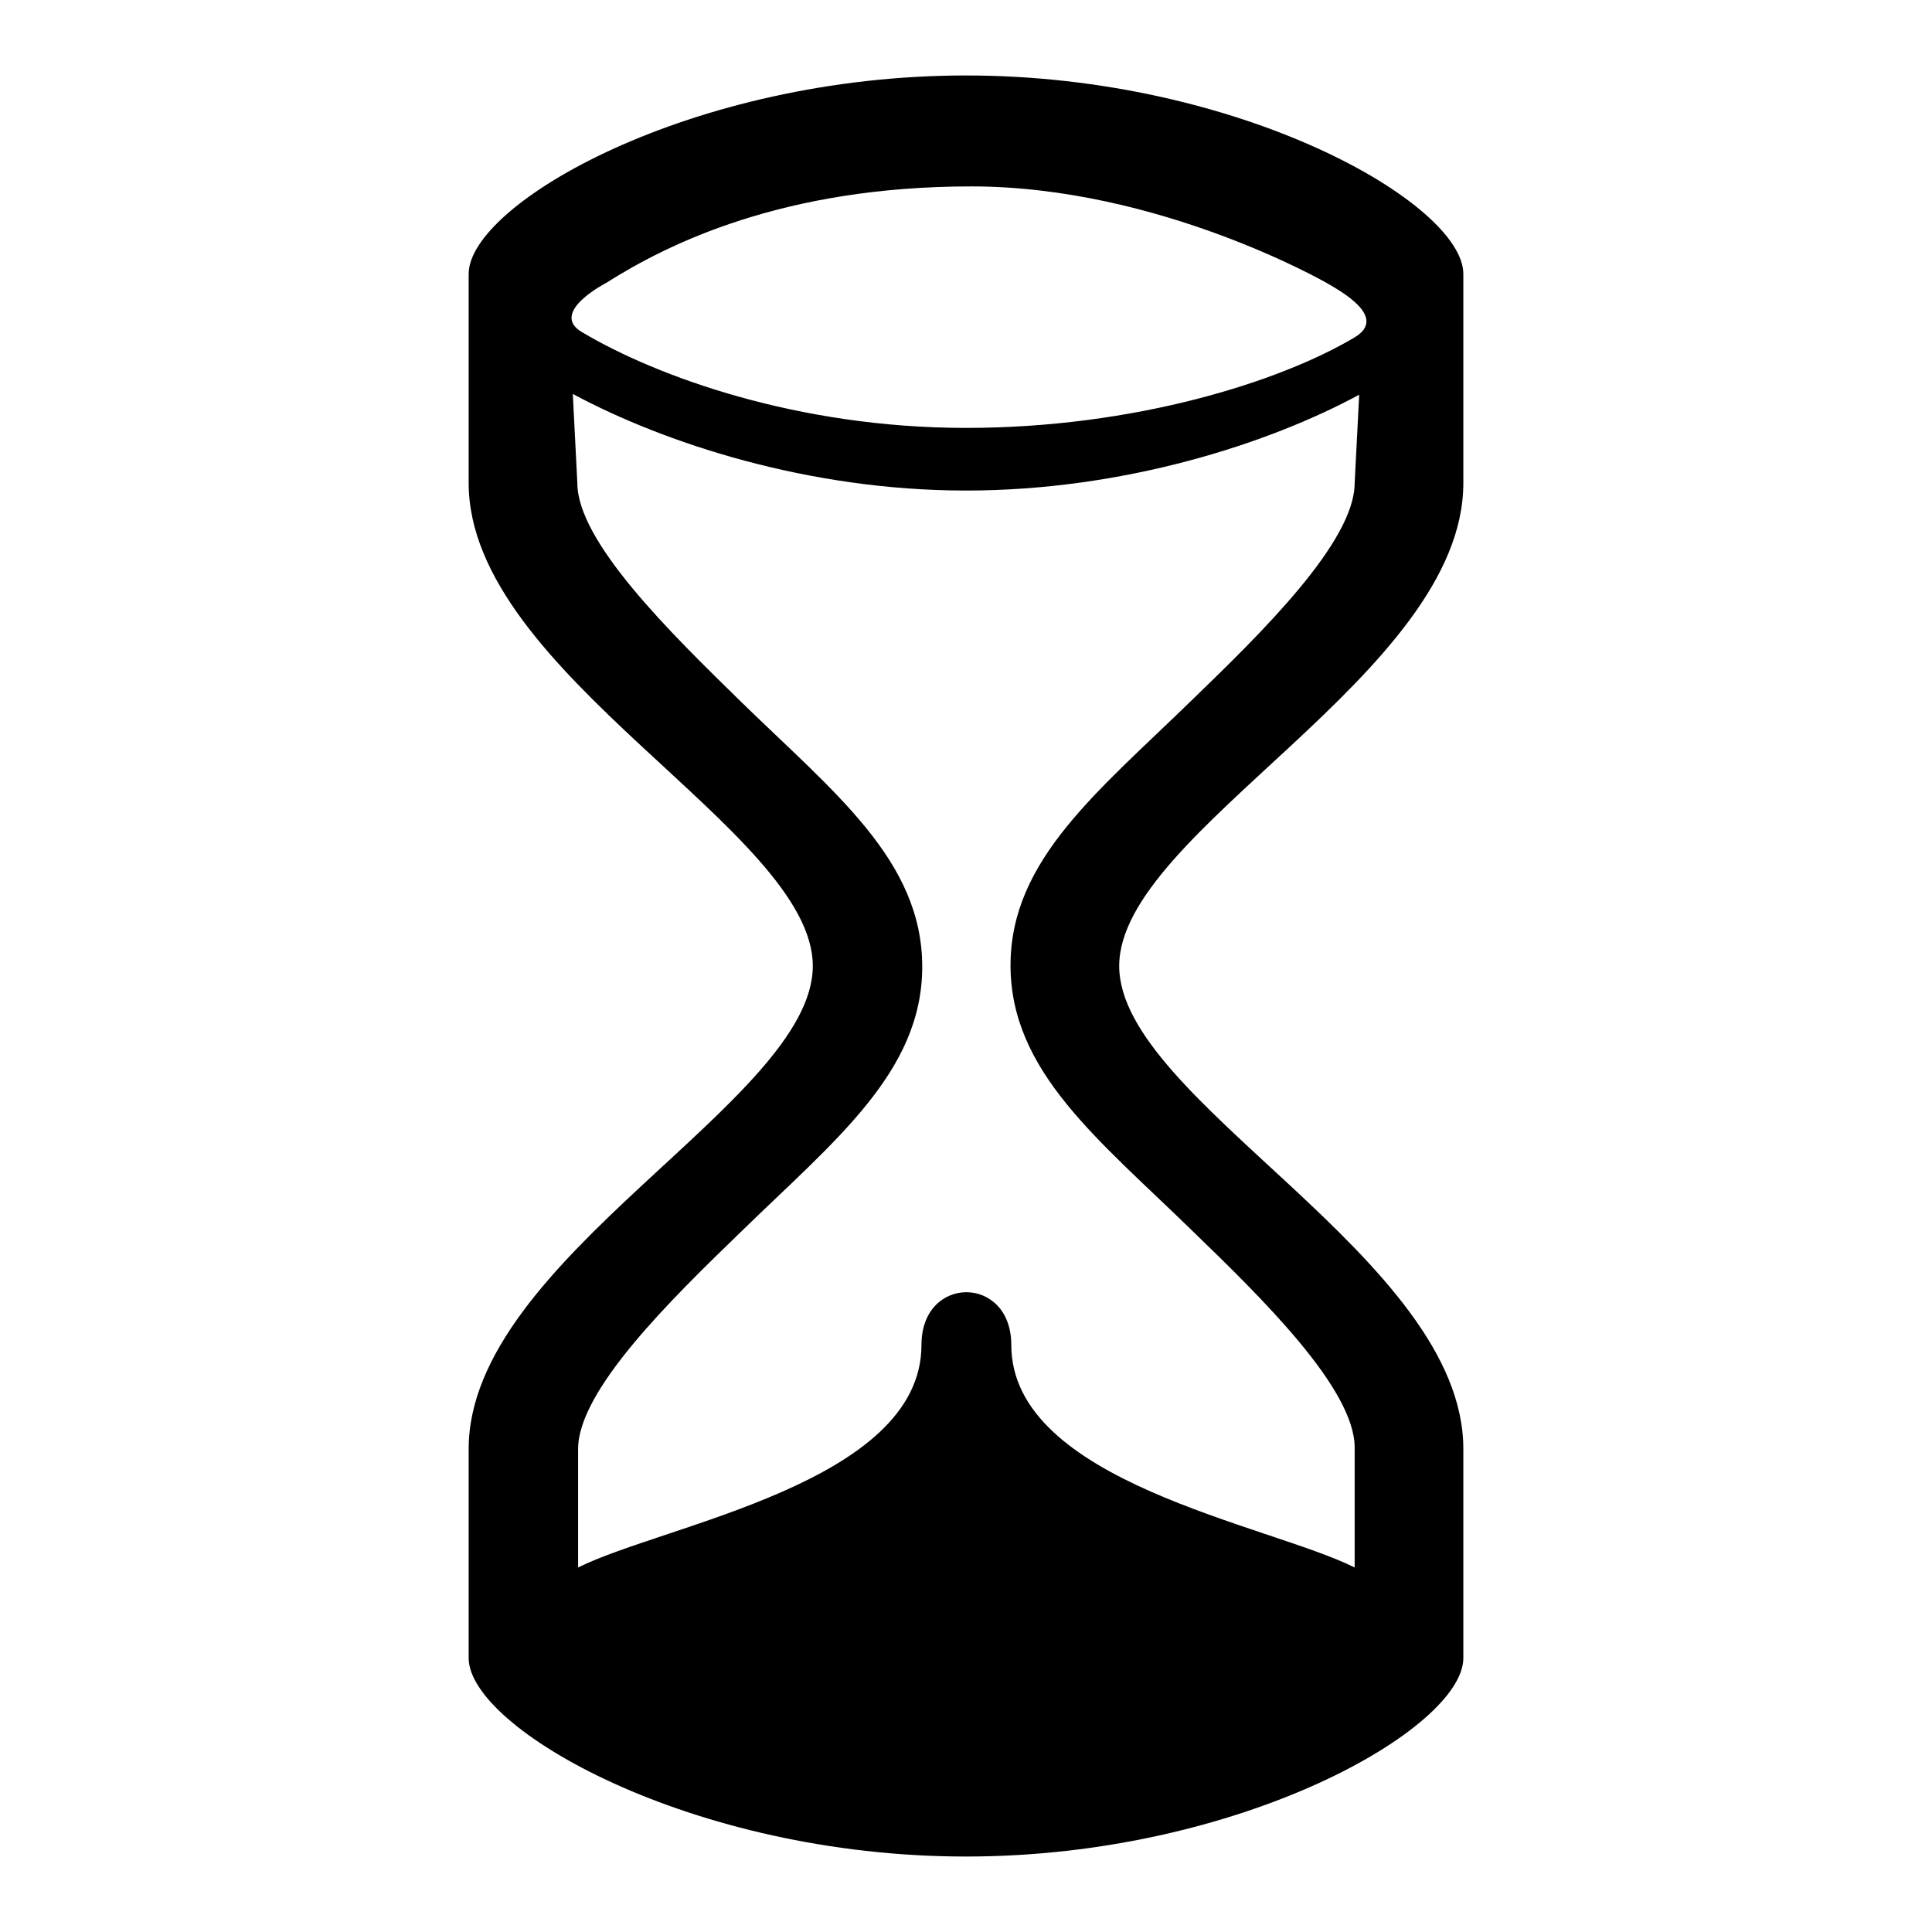
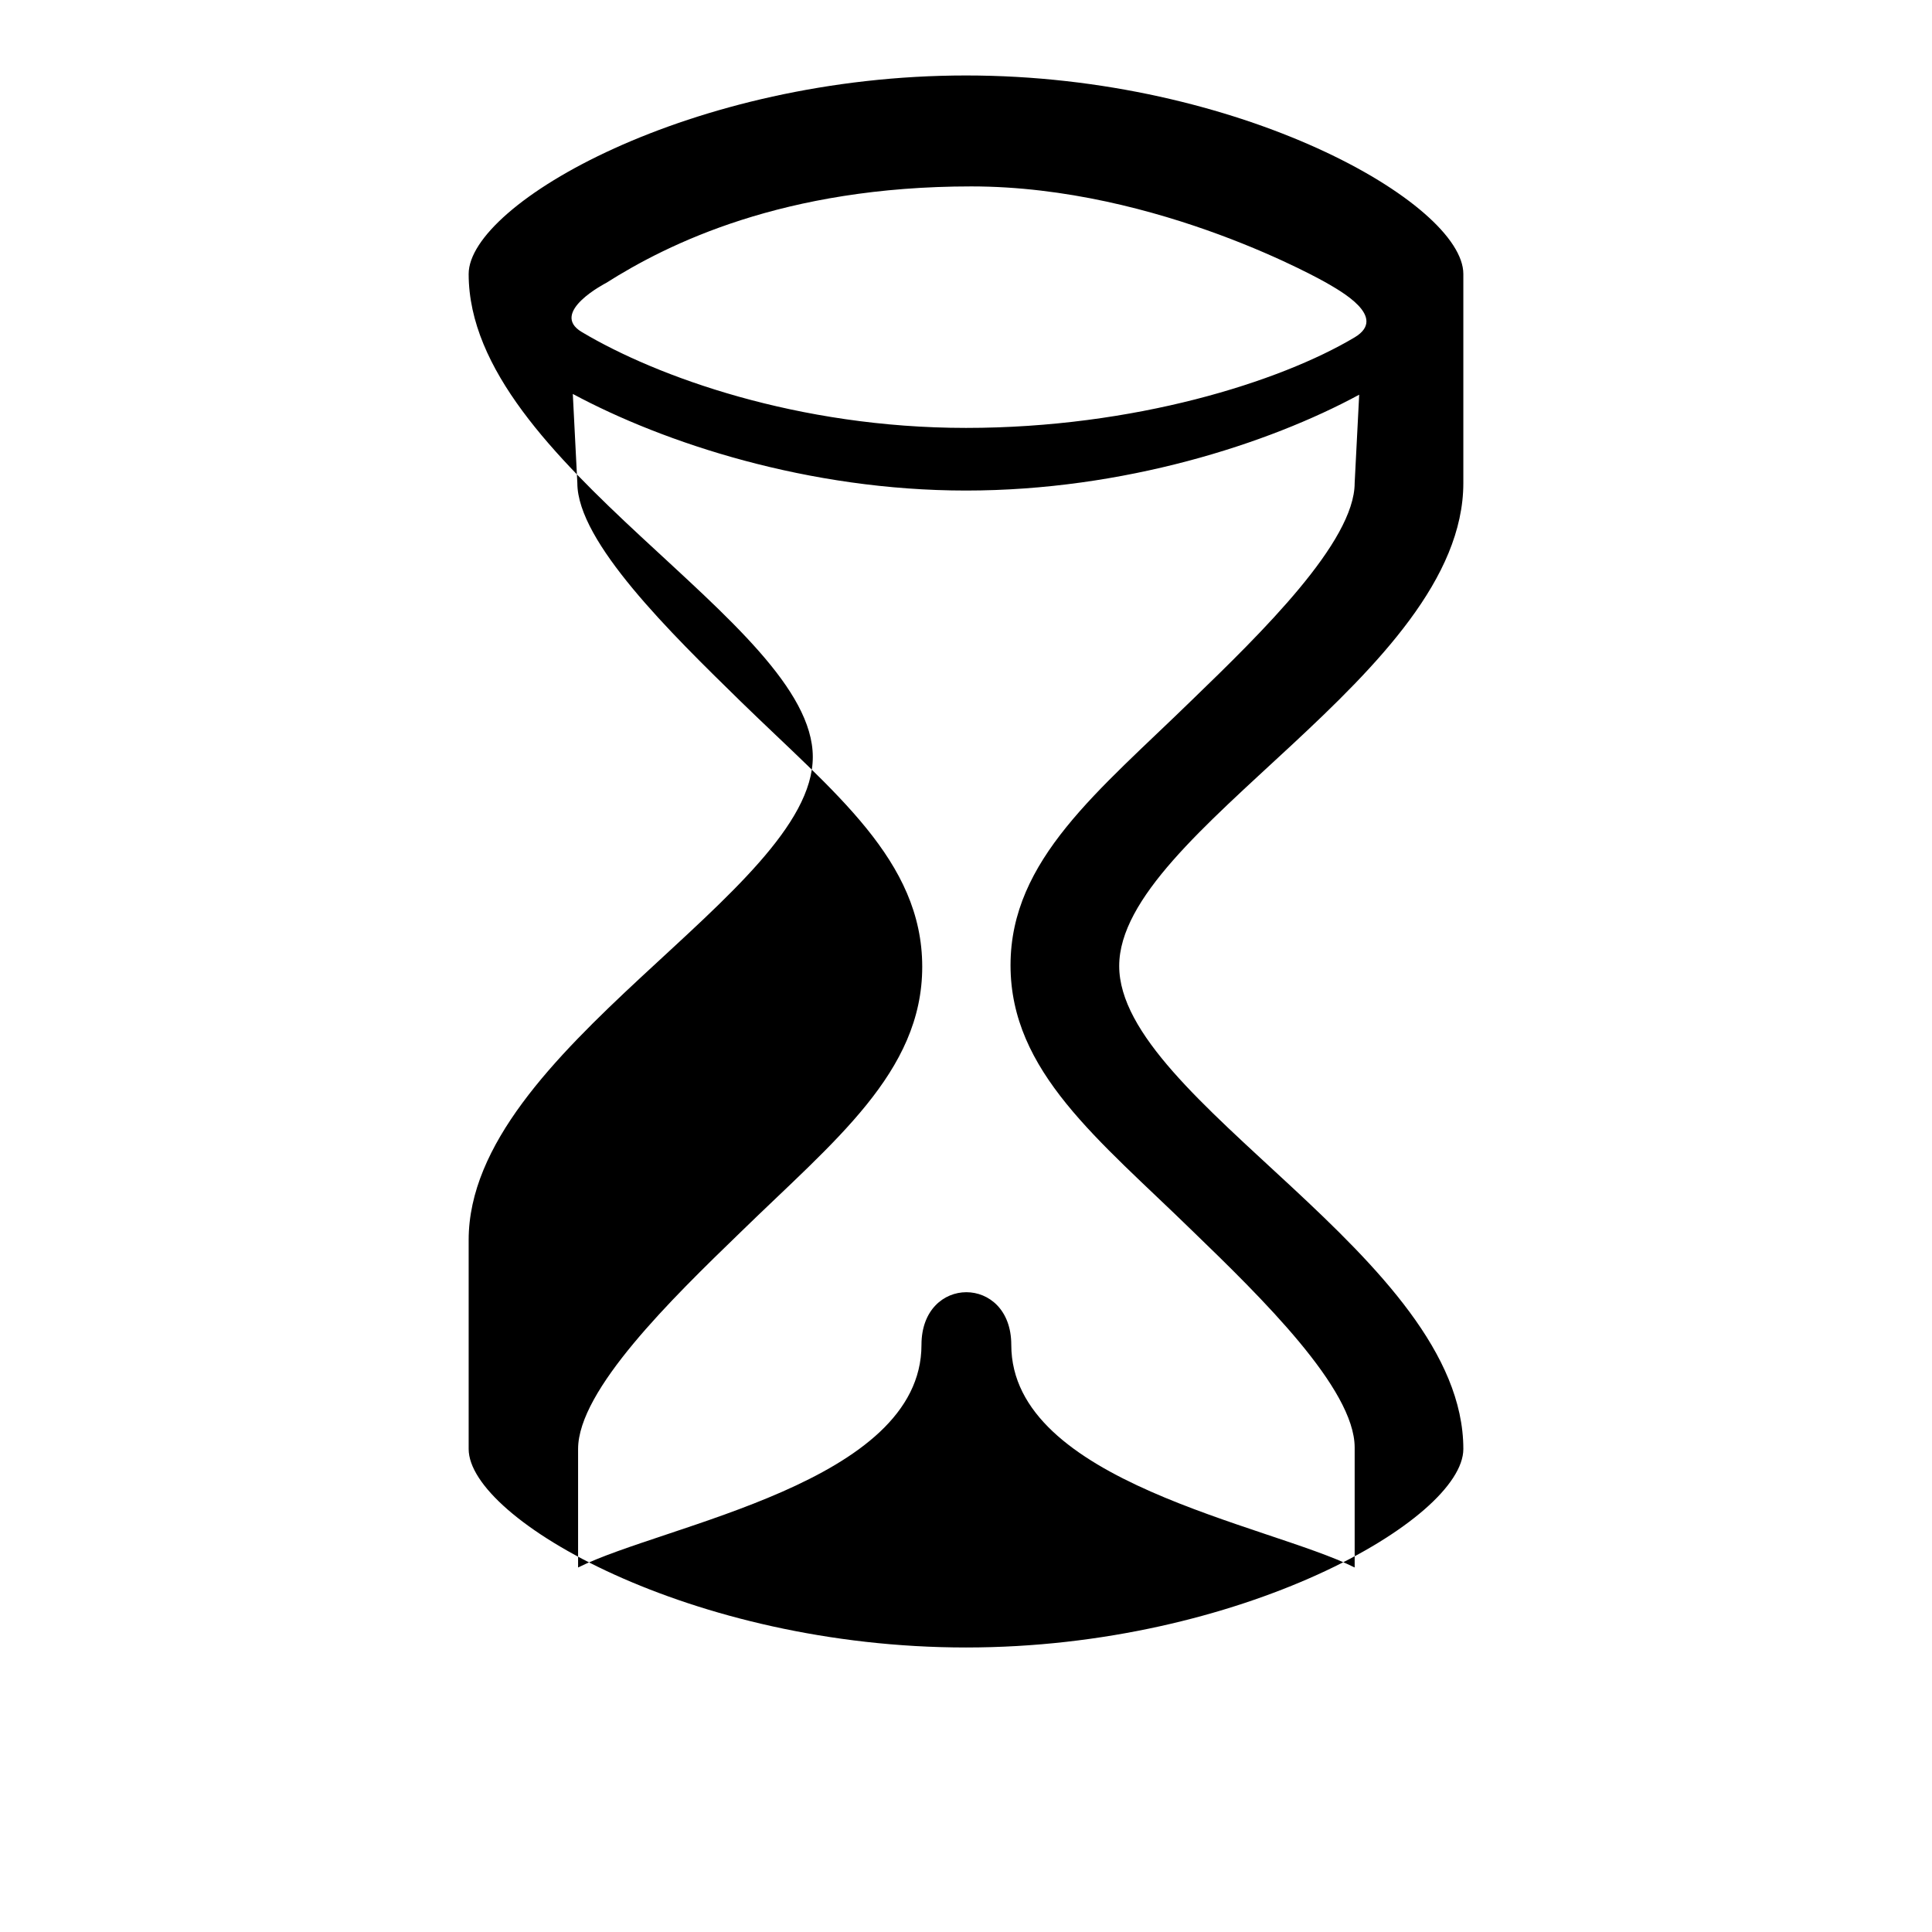
<svg xmlns="http://www.w3.org/2000/svg" version="1.1" x="0px" y="0px" viewBox="0 0 256 256" enable-background="new 0 0 256 256" xml:space="preserve">
  <g>
-     <path fill="#000000" d="M148.3,128c0-17.9,45.6-38.7,45.6-64V36.3C193.9,27,164.4,10,128,10c-36.4,0-65.9,17-65.9,26.3V64 c0,25.3,45.6,46.1,45.6,64c0,17.9-45.6,38.7-45.6,64v27.7c0,9.3,29.5,26.3,65.9,26.3c36.4,0,65.9-17,65.9-26.3V192 C193.9,166.7,148.3,145.9,148.3,128L148.3,128z M80.3,37.5c8.2-5.2,23.5-12.8,48.4-12.8c24.9,0,47.1,12.8,47.1,12.8 c1.7,1,8.2,4.5,3.7,7.2c-9.9,5.9-29.2,12-51.5,12c-22.3,0-41-6.8-50.9-12.7C72.7,41.4,80.3,37.5,80.3,37.5z M179.5,207.7 c-11.4-5.7-45.5-11.3-45.5-29.5c0-9.3-11.9-9.3-11.9,0c0,18.3-34.1,23.8-45.5,29.5V192c0-7.8,12.4-19.9,21.5-28.7 c12.4-12.1,24.1-21.2,24.1-35.2c0-14.1-11.7-23.1-24.1-35.2C88.9,83.9,76.5,71.8,76.5,64l-0.6-11.8C88,58.7,107.1,65,128,65 c20.9,0,40.1-6.2,52.1-12.7L179.5,64c0,7.8-12.4,19.9-21.5,28.7c-12.4,12.1-24.1,21.2-24.1,35.2h0c0,14.1,11.7,23.1,24.1,35.2 c9.1,8.8,21.5,20.9,21.5,28.7V207.7L179.5,207.7z" />
+     <path fill="#000000" d="M148.3,128c0-17.9,45.6-38.7,45.6-64V36.3C193.9,27,164.4,10,128,10c-36.4,0-65.9,17-65.9,26.3c0,25.3,45.6,46.1,45.6,64c0,17.9-45.6,38.7-45.6,64v27.7c0,9.3,29.5,26.3,65.9,26.3c36.4,0,65.9-17,65.9-26.3V192 C193.9,166.7,148.3,145.9,148.3,128L148.3,128z M80.3,37.5c8.2-5.2,23.5-12.8,48.4-12.8c24.9,0,47.1,12.8,47.1,12.8 c1.7,1,8.2,4.5,3.7,7.2c-9.9,5.9-29.2,12-51.5,12c-22.3,0-41-6.8-50.9-12.7C72.7,41.4,80.3,37.5,80.3,37.5z M179.5,207.7 c-11.4-5.7-45.5-11.3-45.5-29.5c0-9.3-11.9-9.3-11.9,0c0,18.3-34.1,23.8-45.5,29.5V192c0-7.8,12.4-19.9,21.5-28.7 c12.4-12.1,24.1-21.2,24.1-35.2c0-14.1-11.7-23.1-24.1-35.2C88.9,83.9,76.5,71.8,76.5,64l-0.6-11.8C88,58.7,107.1,65,128,65 c20.9,0,40.1-6.2,52.1-12.7L179.5,64c0,7.8-12.4,19.9-21.5,28.7c-12.4,12.1-24.1,21.2-24.1,35.2h0c0,14.1,11.7,23.1,24.1,35.2 c9.1,8.8,21.5,20.9,21.5,28.7V207.7L179.5,207.7z" />
  </g>
</svg>